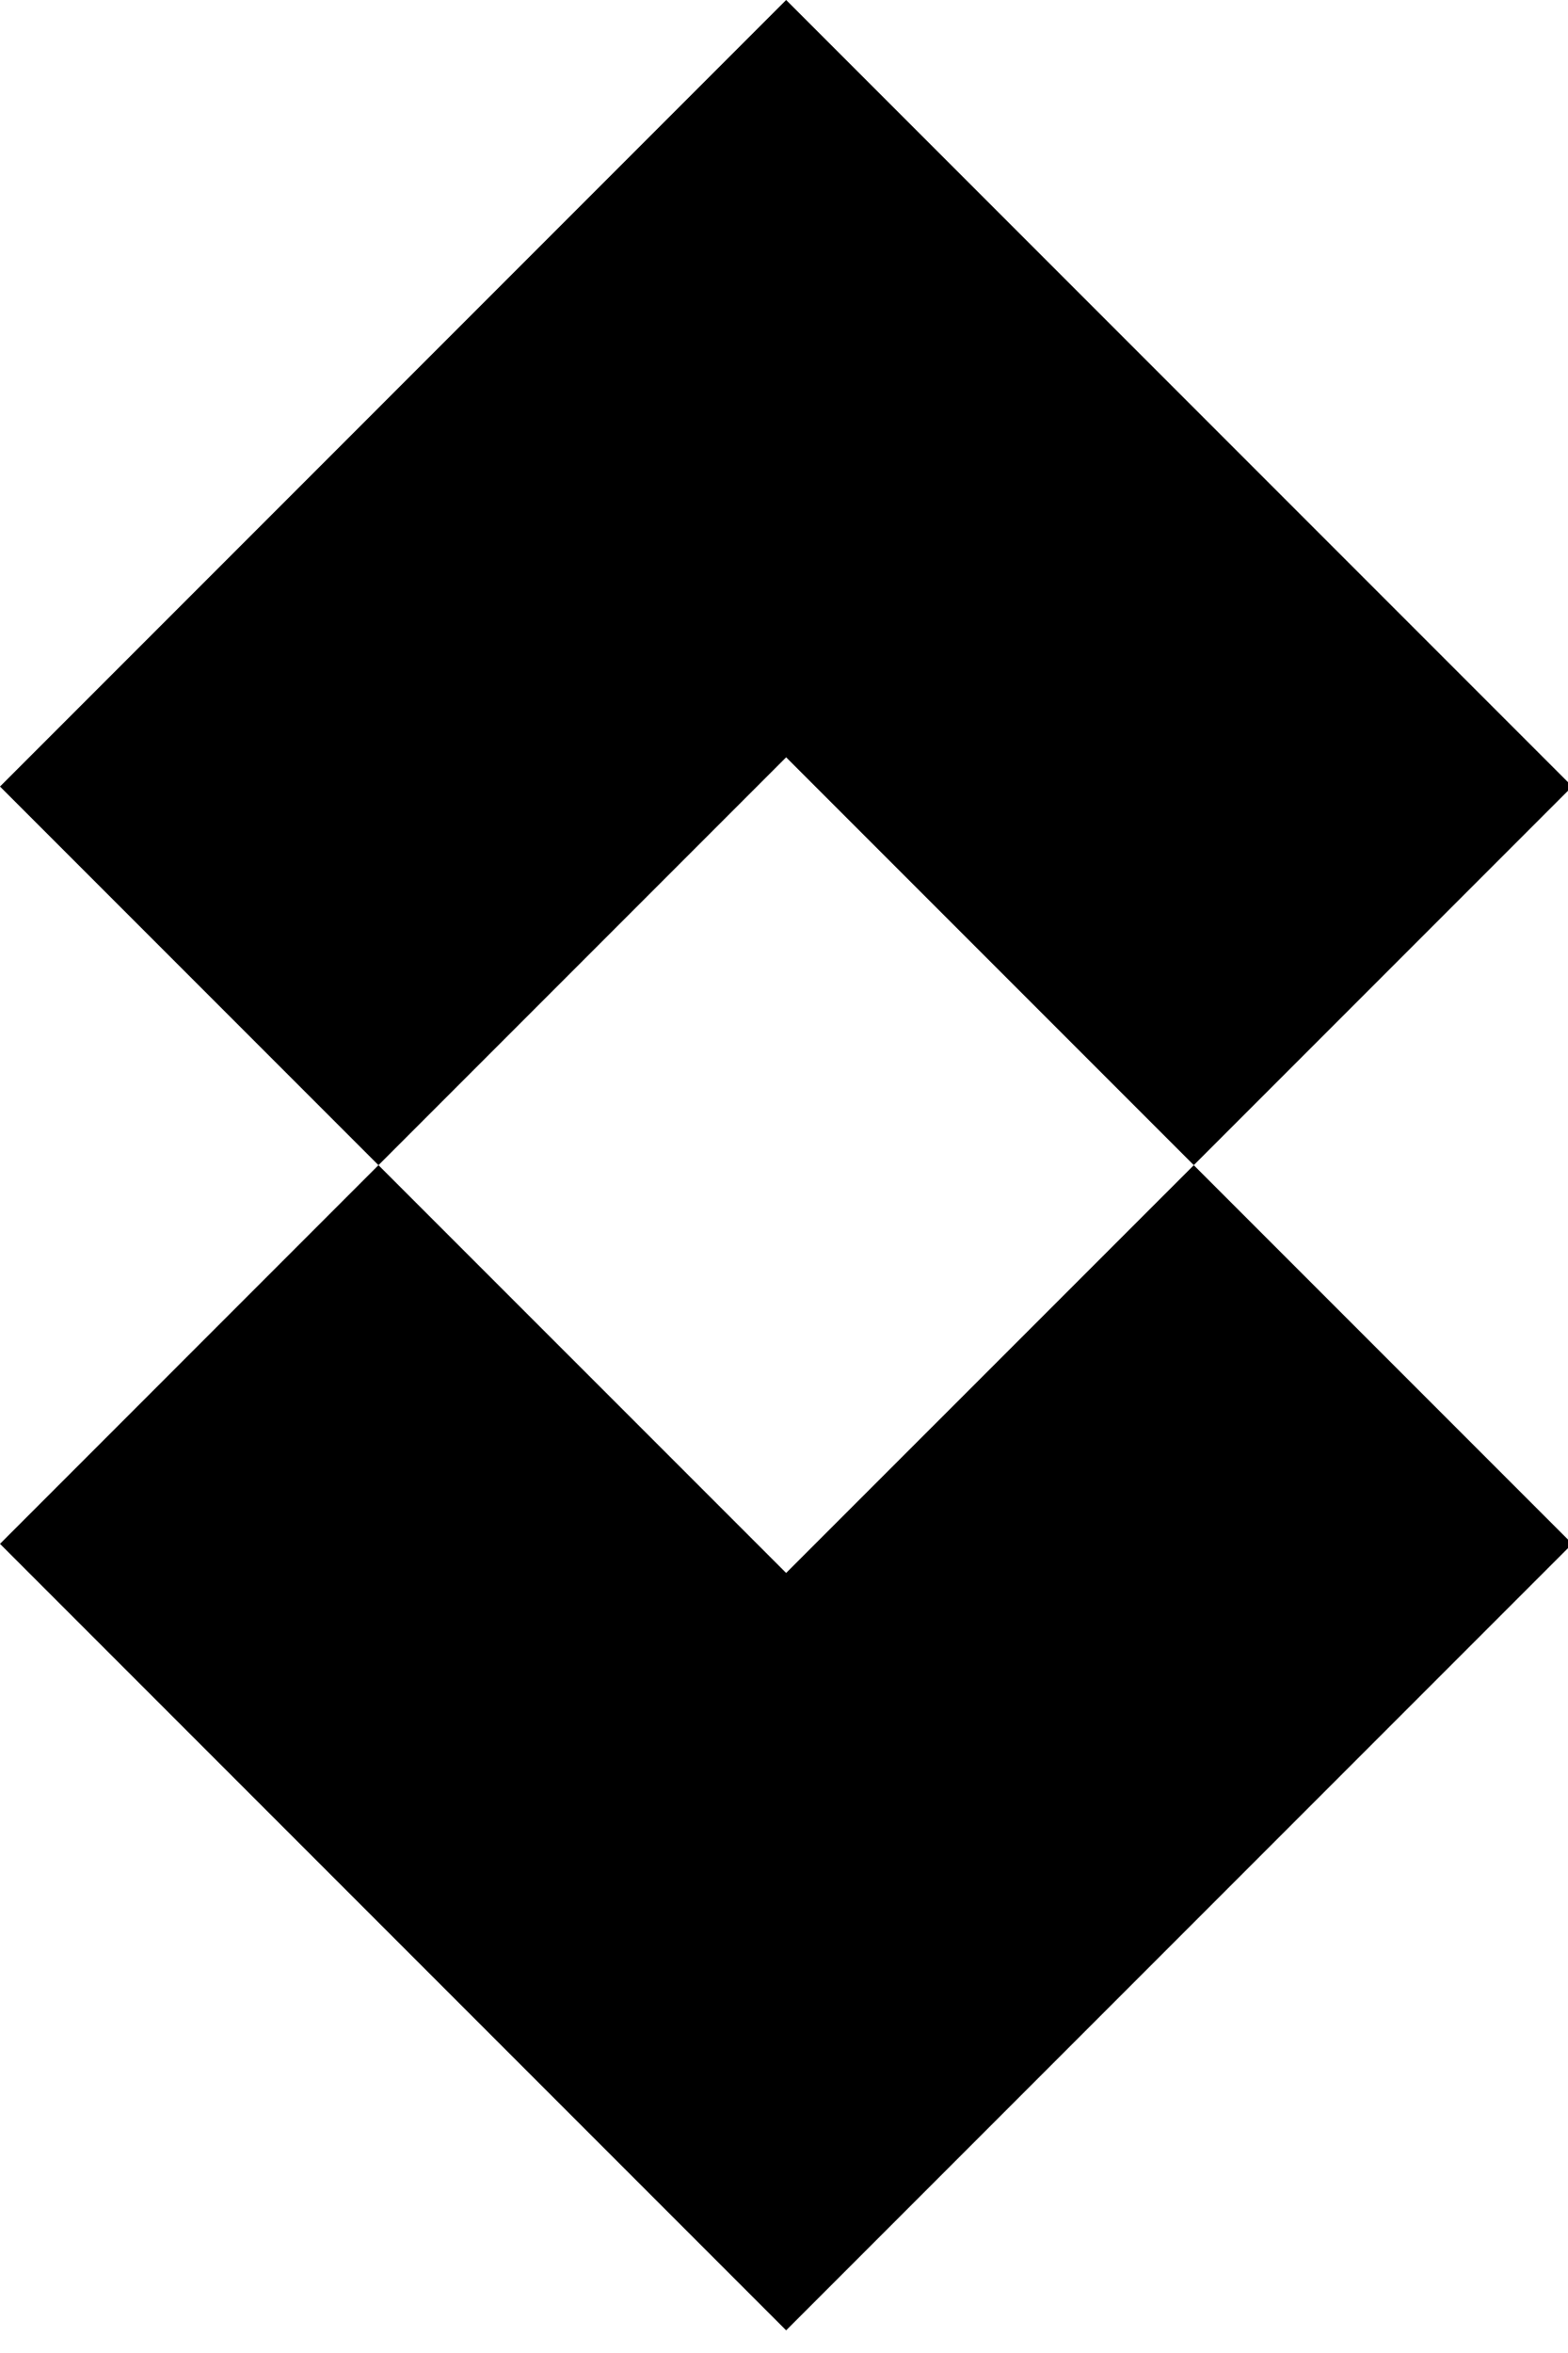
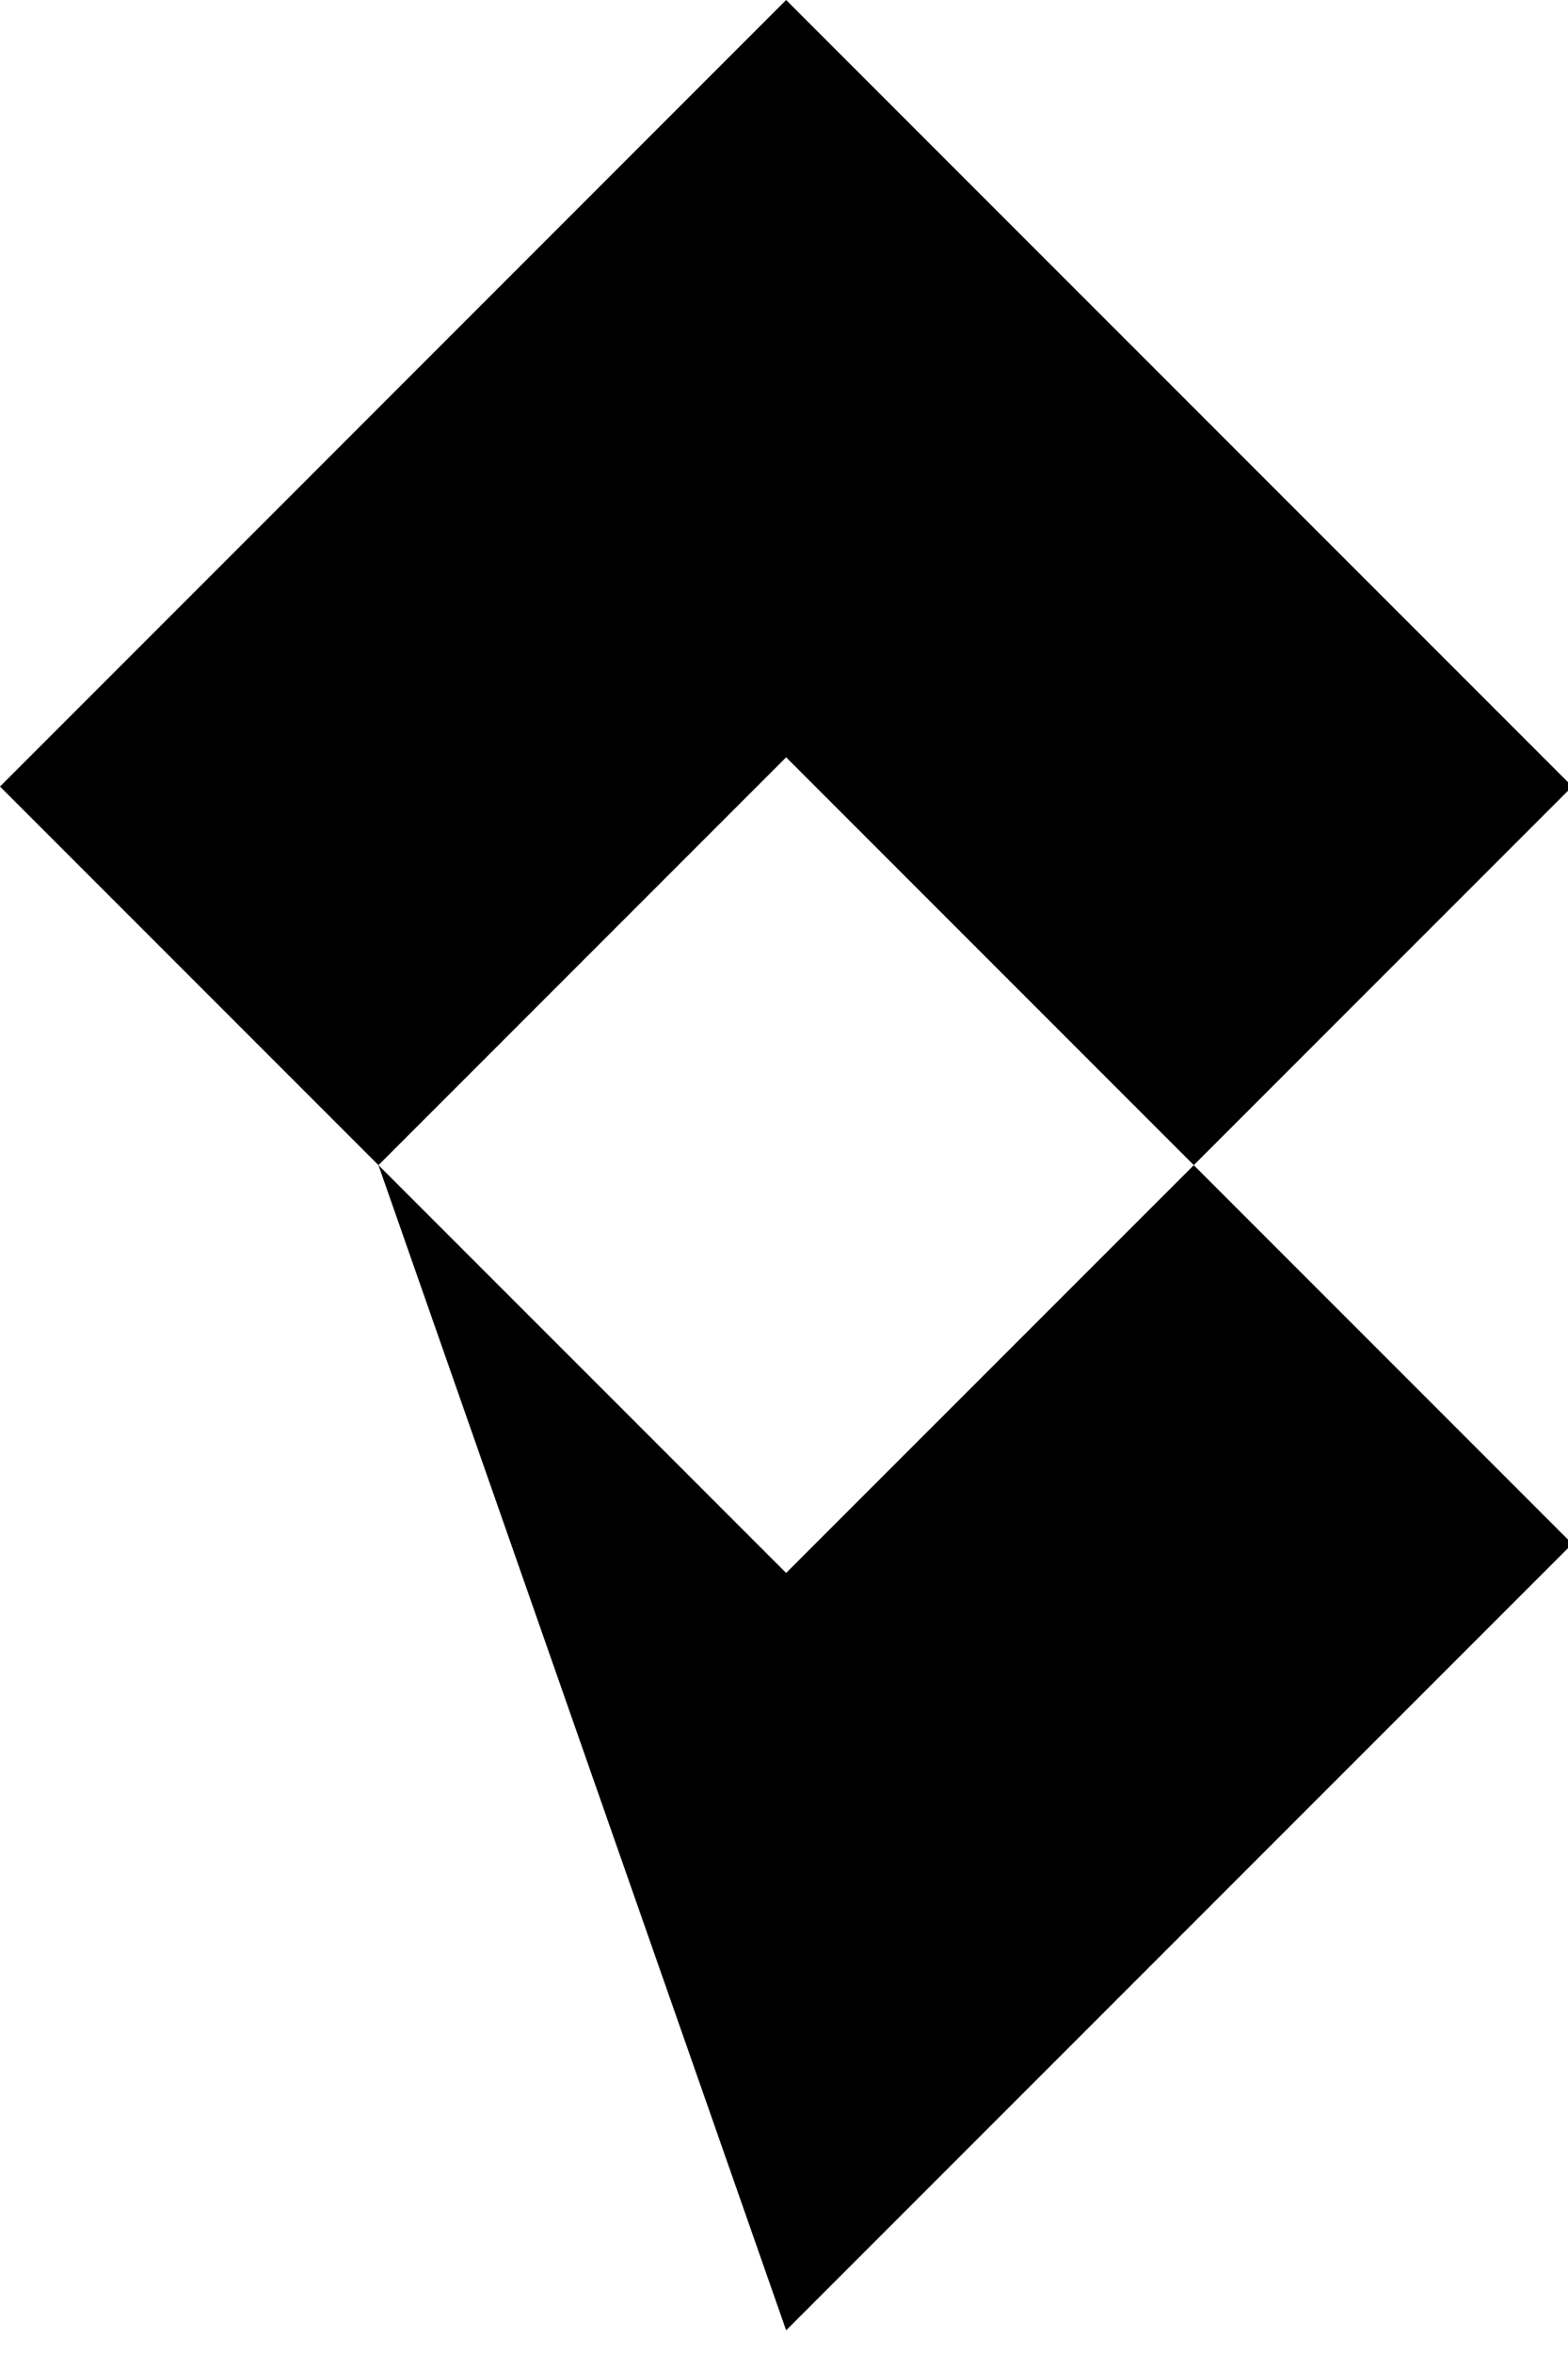
<svg xmlns="http://www.w3.org/2000/svg" viewBox="0 0 22 33">
-   <path d="M5.31 16.341L11.03 10.621L16.75 16.341L11.03 22.06L5.31 16.341ZM0 11.031L5.31 16.341L0 21.652L11.03 32.682L22.06 21.652L16.749 16.341L22.06 11.03L11.03 0L0 11.031Z" fill="black" />
+   <path d="M5.31 16.341L11.03 10.621L16.75 16.341L11.03 22.06L5.31 16.341ZM0 11.031L5.31 16.341L11.03 32.682L22.06 21.652L16.749 16.341L22.06 11.03L11.03 0L0 11.031Z" fill="black" />
</svg>